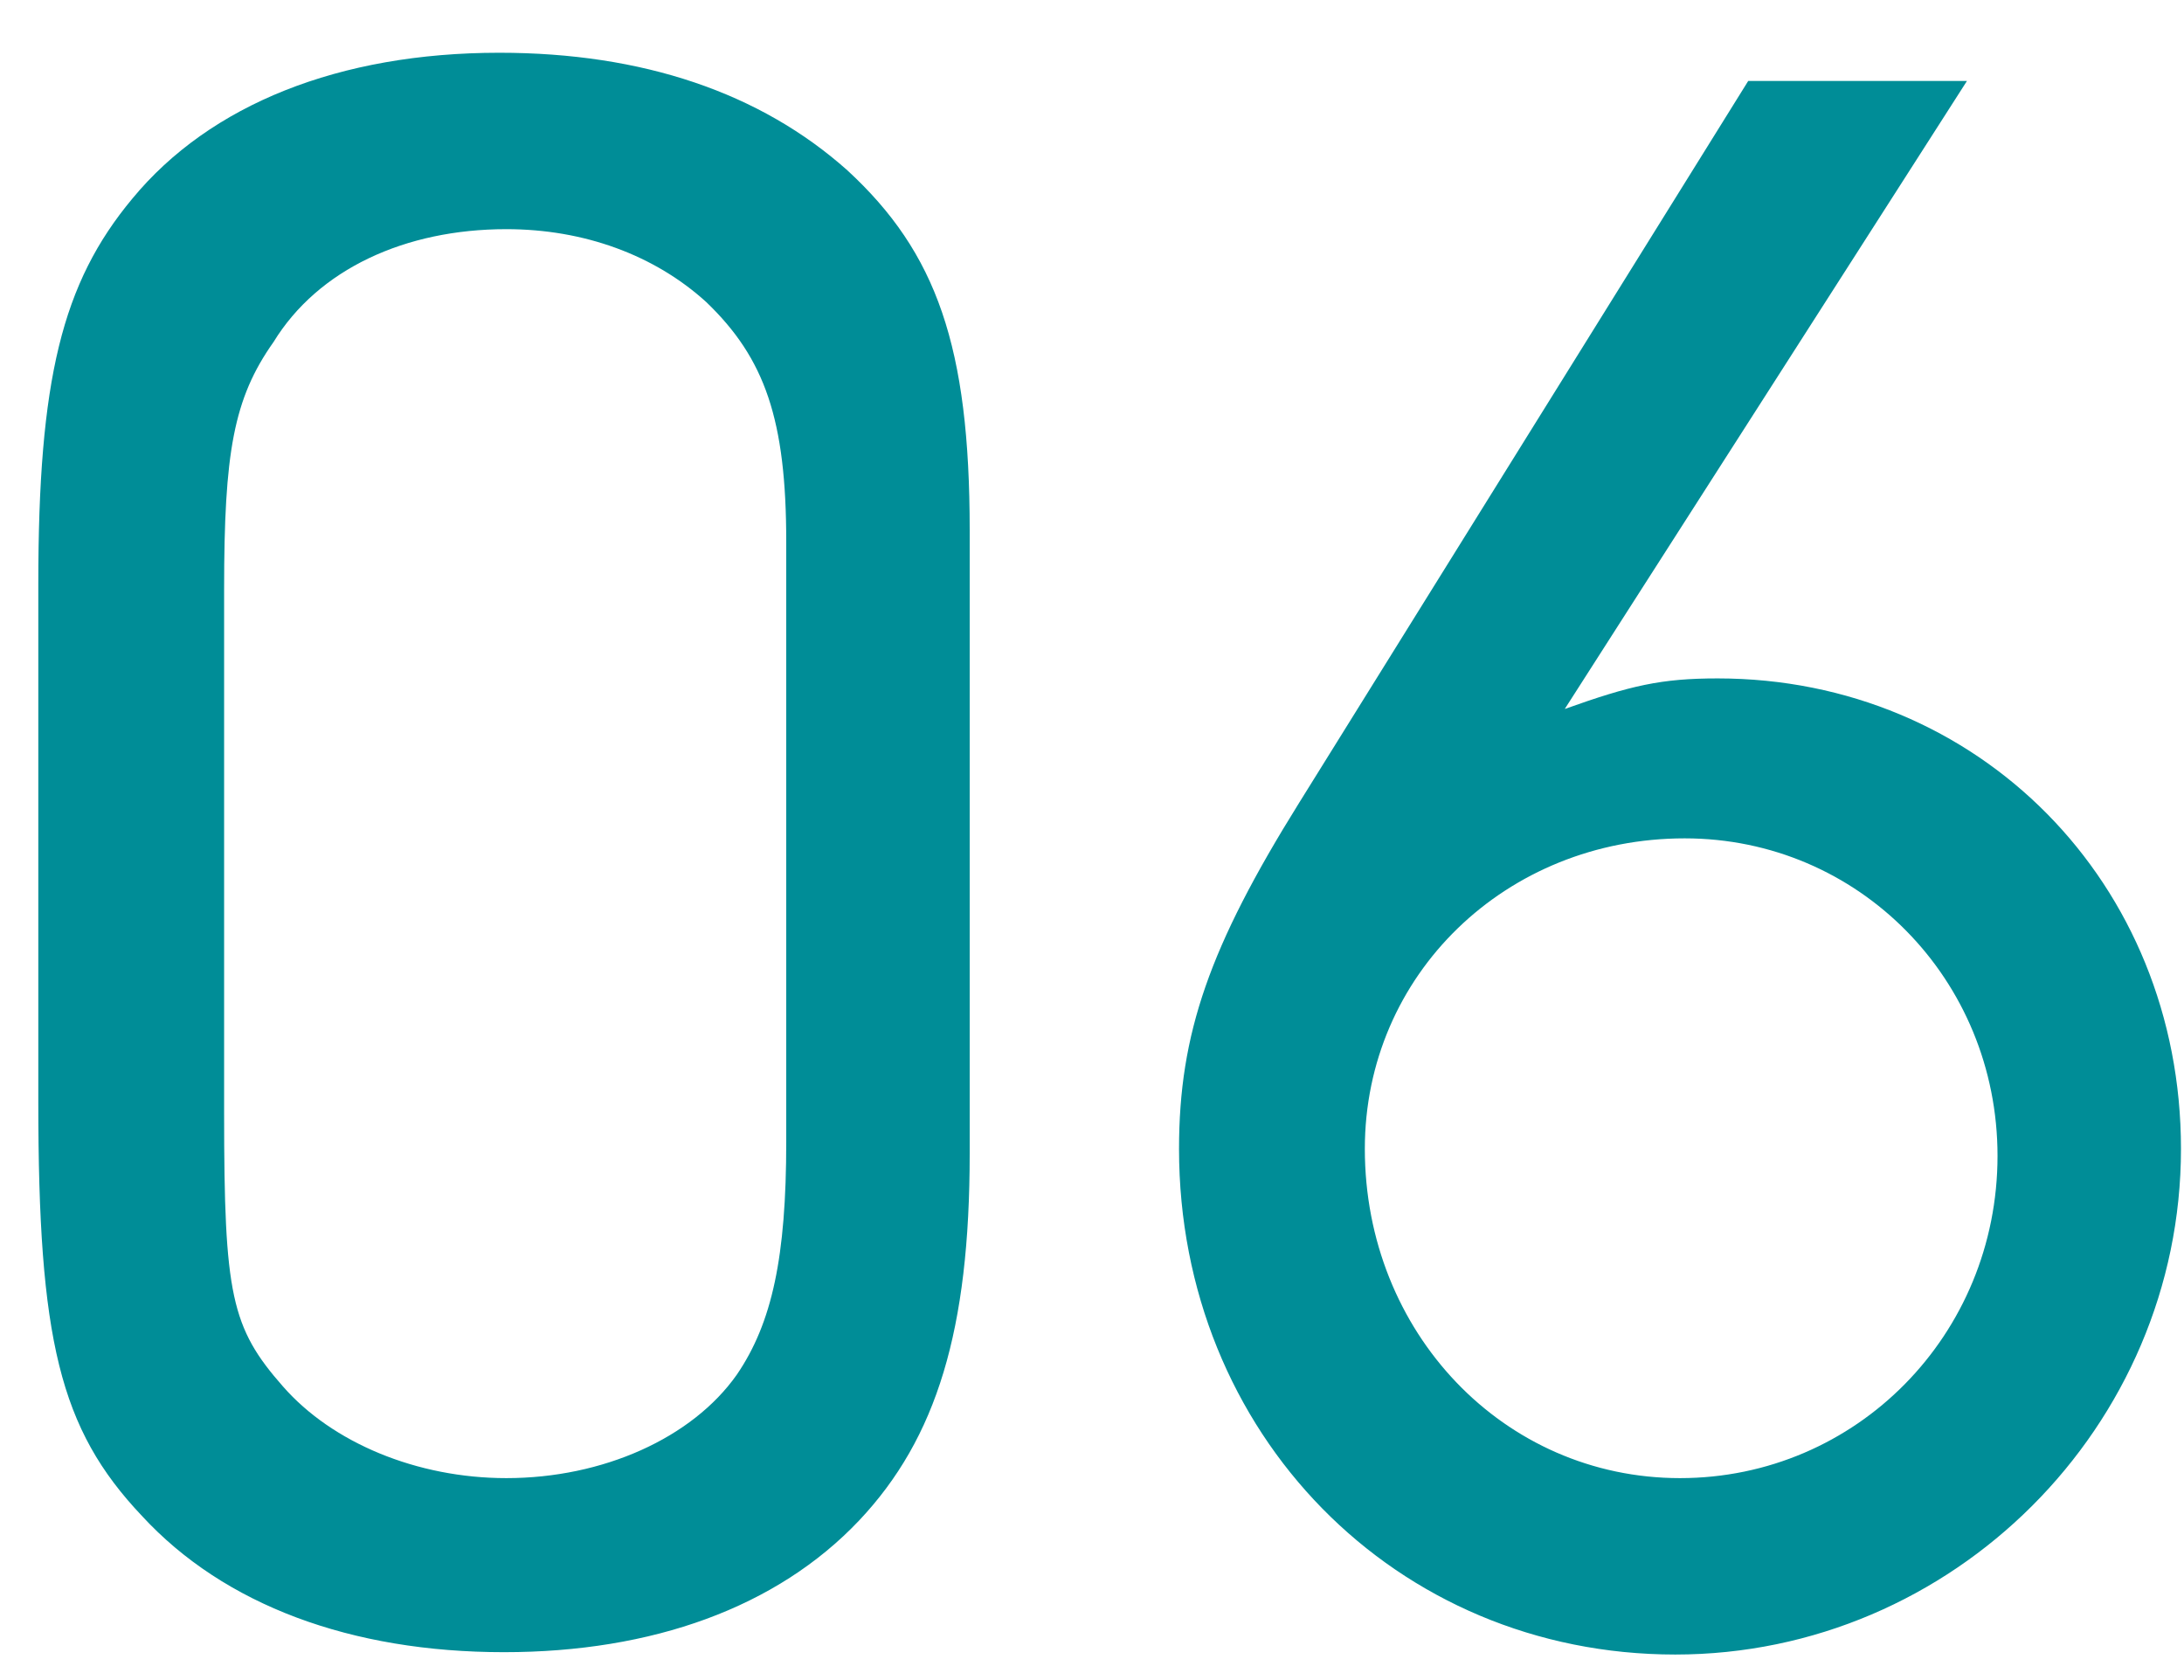
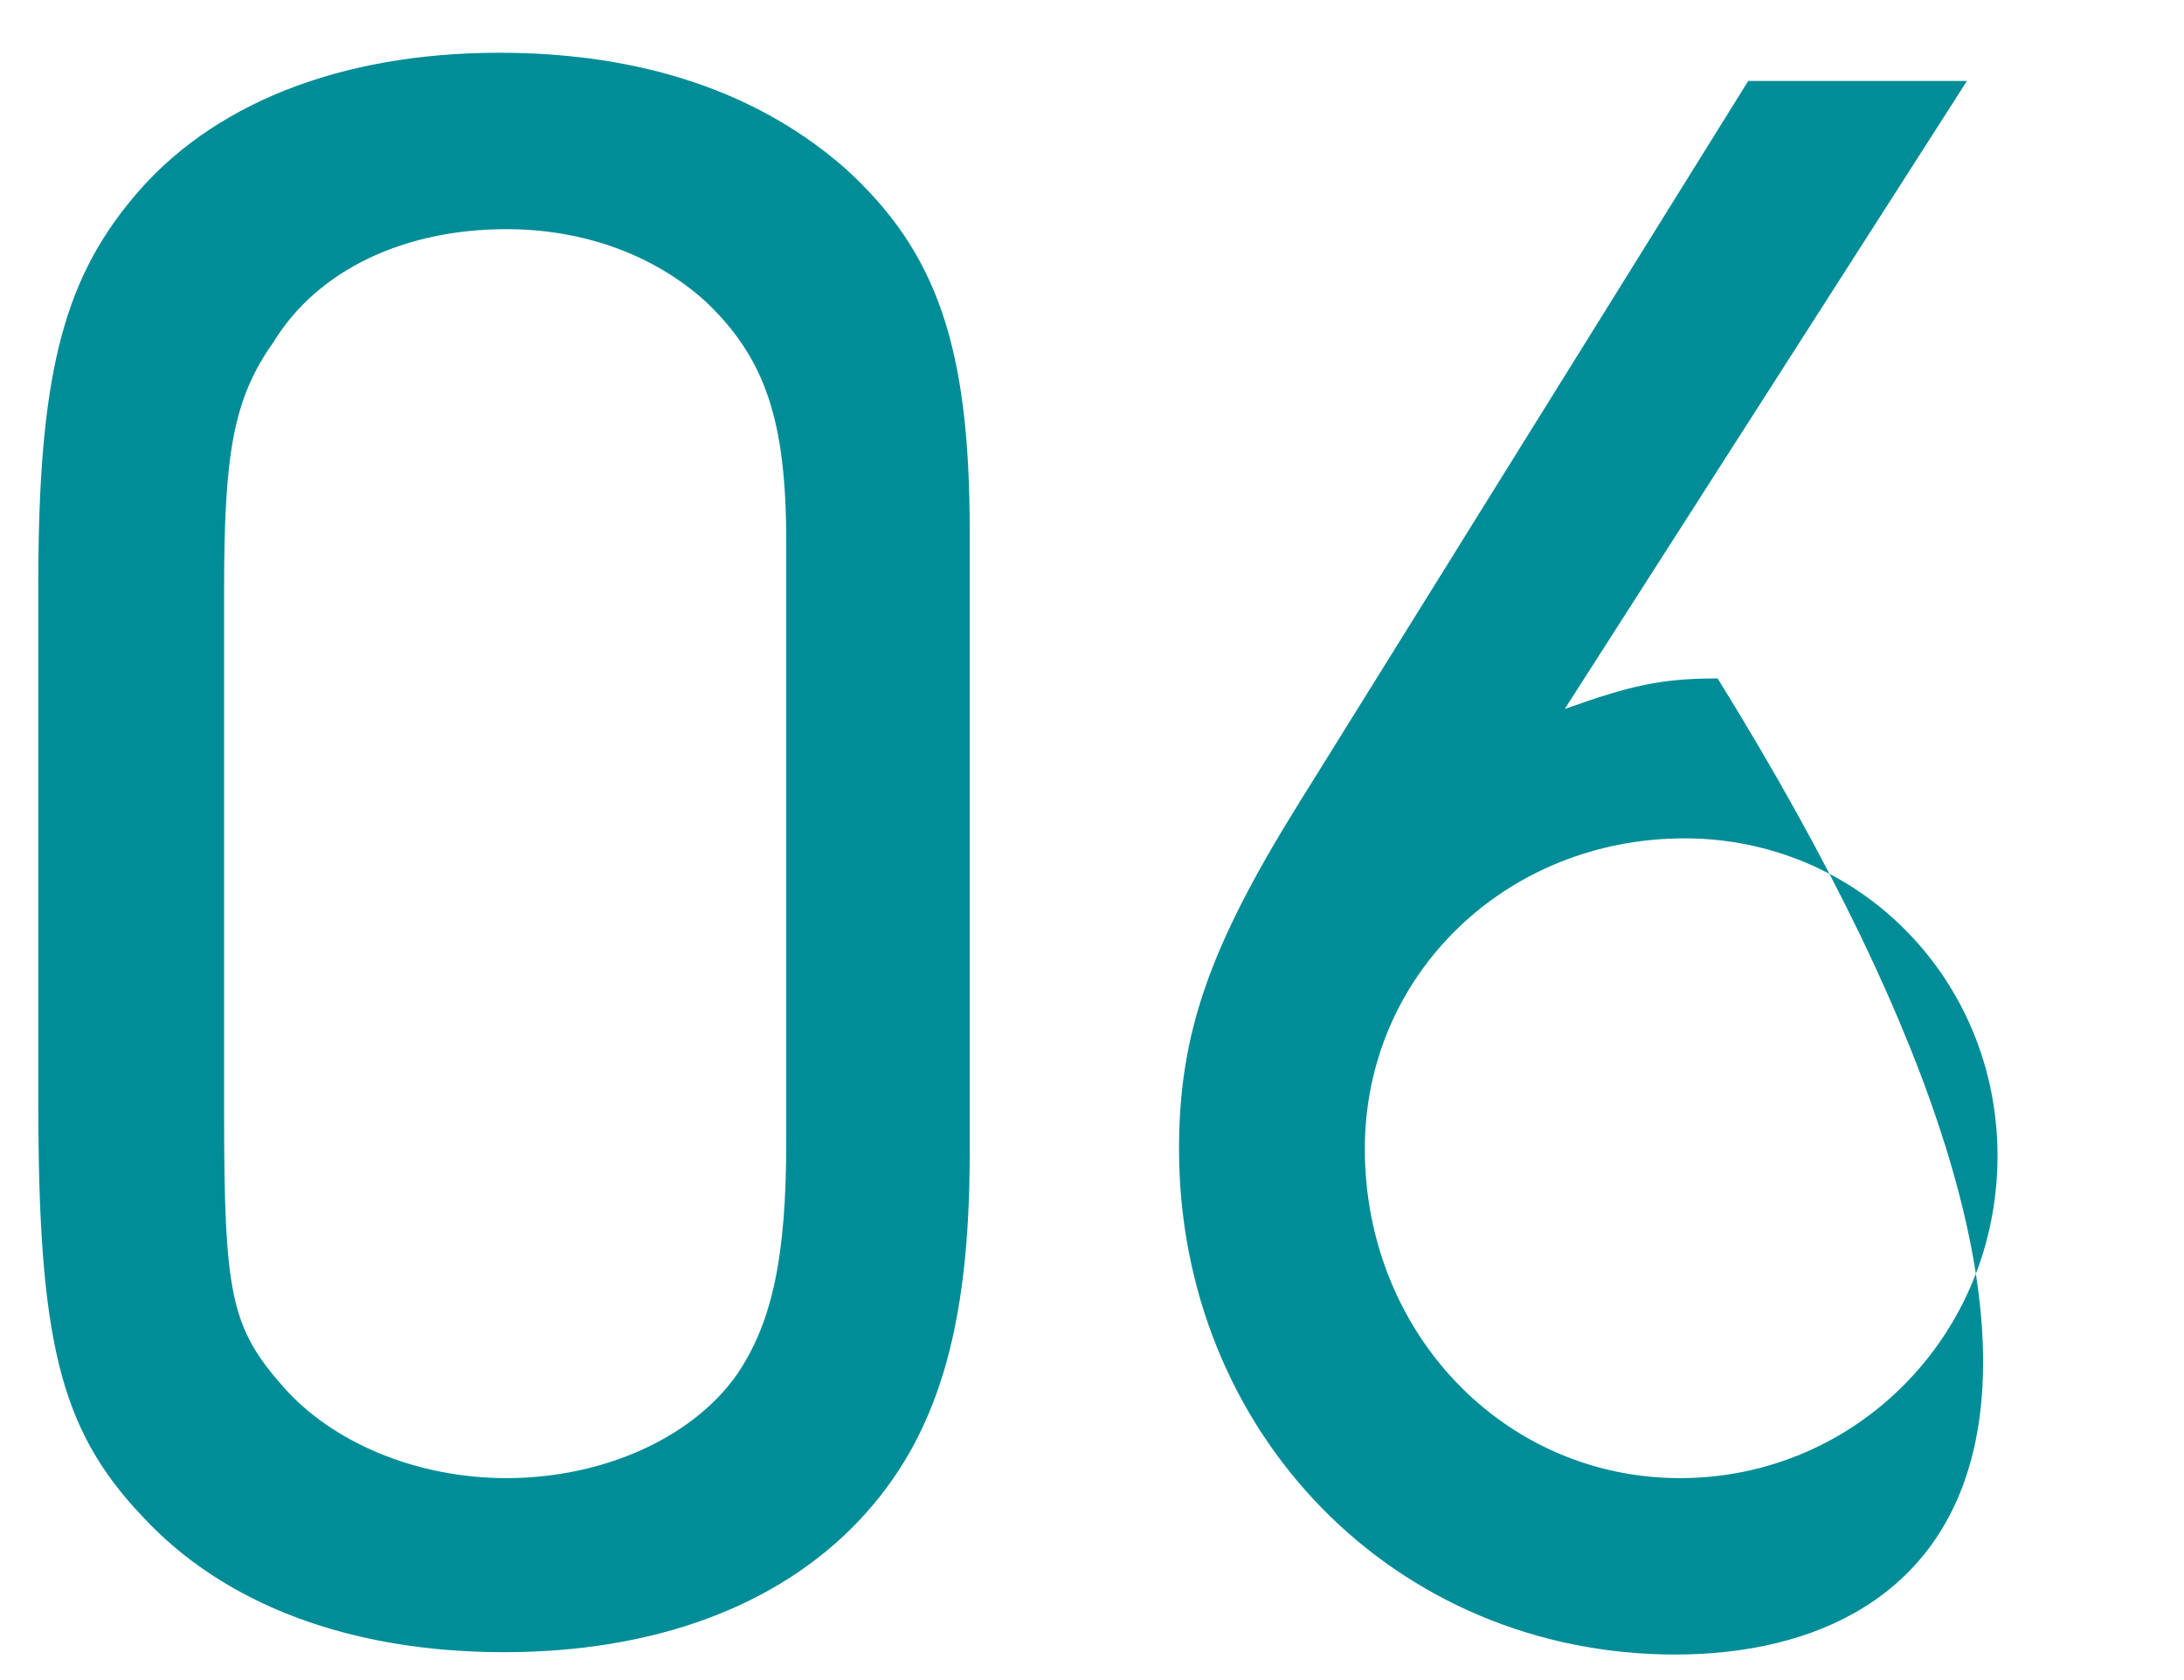
<svg xmlns="http://www.w3.org/2000/svg" width="26" height="20" viewBox="0 0 26 20" fill="none">
-   <path d="M11.544 6.312V13.732C11.544 15.832 11.152 17.12 10.228 18.1C9.248 19.136 7.764 19.668 6 19.668C4.18 19.668 2.668 19.108 1.688 18.044C0.708 17.008 0.456 15.944 0.456 13.116V6.956C0.456 4.52 0.736 3.372 1.576 2.364C2.5 1.244 4.04 0.628 5.944 0.628C7.652 0.628 9.052 1.104 10.088 2.028C11.152 3.008 11.544 4.128 11.544 6.312ZM2.668 7.012V13.256C2.668 15.412 2.752 15.804 3.368 16.504C3.956 17.176 4.964 17.596 6.028 17.596C7.176 17.596 8.24 17.12 8.772 16.364C9.192 15.748 9.36 14.964 9.36 13.592V6.452C9.36 4.996 9.108 4.268 8.408 3.596C7.792 3.036 6.952 2.728 6.028 2.728C4.824 2.728 3.788 3.204 3.256 4.072C2.78 4.744 2.668 5.388 2.668 7.012ZM23.416 0.964L18.628 8.44C19.412 8.16 19.776 8.076 20.448 8.076C23.556 8.076 25.964 10.512 25.964 13.676C25.964 16.98 23.248 19.696 19.944 19.696C16.612 19.696 14.036 17.064 14.036 13.676C14.036 12.304 14.4 11.268 15.464 9.56L20.812 0.964H23.416ZM20.056 9.98C17.928 9.98 16.248 11.604 16.248 13.676C16.248 15.86 17.9 17.596 20 17.596C22.1 17.596 23.78 15.888 23.78 13.76C23.78 11.66 22.128 9.98 20.056 9.98Z" fill="#008D97" />
+   <path d="M11.544 6.312V13.732C11.544 15.832 11.152 17.12 10.228 18.1C9.248 19.136 7.764 19.668 6 19.668C4.18 19.668 2.668 19.108 1.688 18.044C0.708 17.008 0.456 15.944 0.456 13.116V6.956C0.456 4.52 0.736 3.372 1.576 2.364C2.5 1.244 4.04 0.628 5.944 0.628C7.652 0.628 9.052 1.104 10.088 2.028C11.152 3.008 11.544 4.128 11.544 6.312ZM2.668 7.012V13.256C2.668 15.412 2.752 15.804 3.368 16.504C3.956 17.176 4.964 17.596 6.028 17.596C7.176 17.596 8.24 17.12 8.772 16.364C9.192 15.748 9.36 14.964 9.36 13.592V6.452C9.36 4.996 9.108 4.268 8.408 3.596C7.792 3.036 6.952 2.728 6.028 2.728C4.824 2.728 3.788 3.204 3.256 4.072C2.78 4.744 2.668 5.388 2.668 7.012ZM23.416 0.964L18.628 8.44C19.412 8.16 19.776 8.076 20.448 8.076C25.964 16.98 23.248 19.696 19.944 19.696C16.612 19.696 14.036 17.064 14.036 13.676C14.036 12.304 14.4 11.268 15.464 9.56L20.812 0.964H23.416ZM20.056 9.98C17.928 9.98 16.248 11.604 16.248 13.676C16.248 15.86 17.9 17.596 20 17.596C22.1 17.596 23.78 15.888 23.78 13.76C23.78 11.66 22.128 9.98 20.056 9.98Z" fill="#008D97" />
</svg>